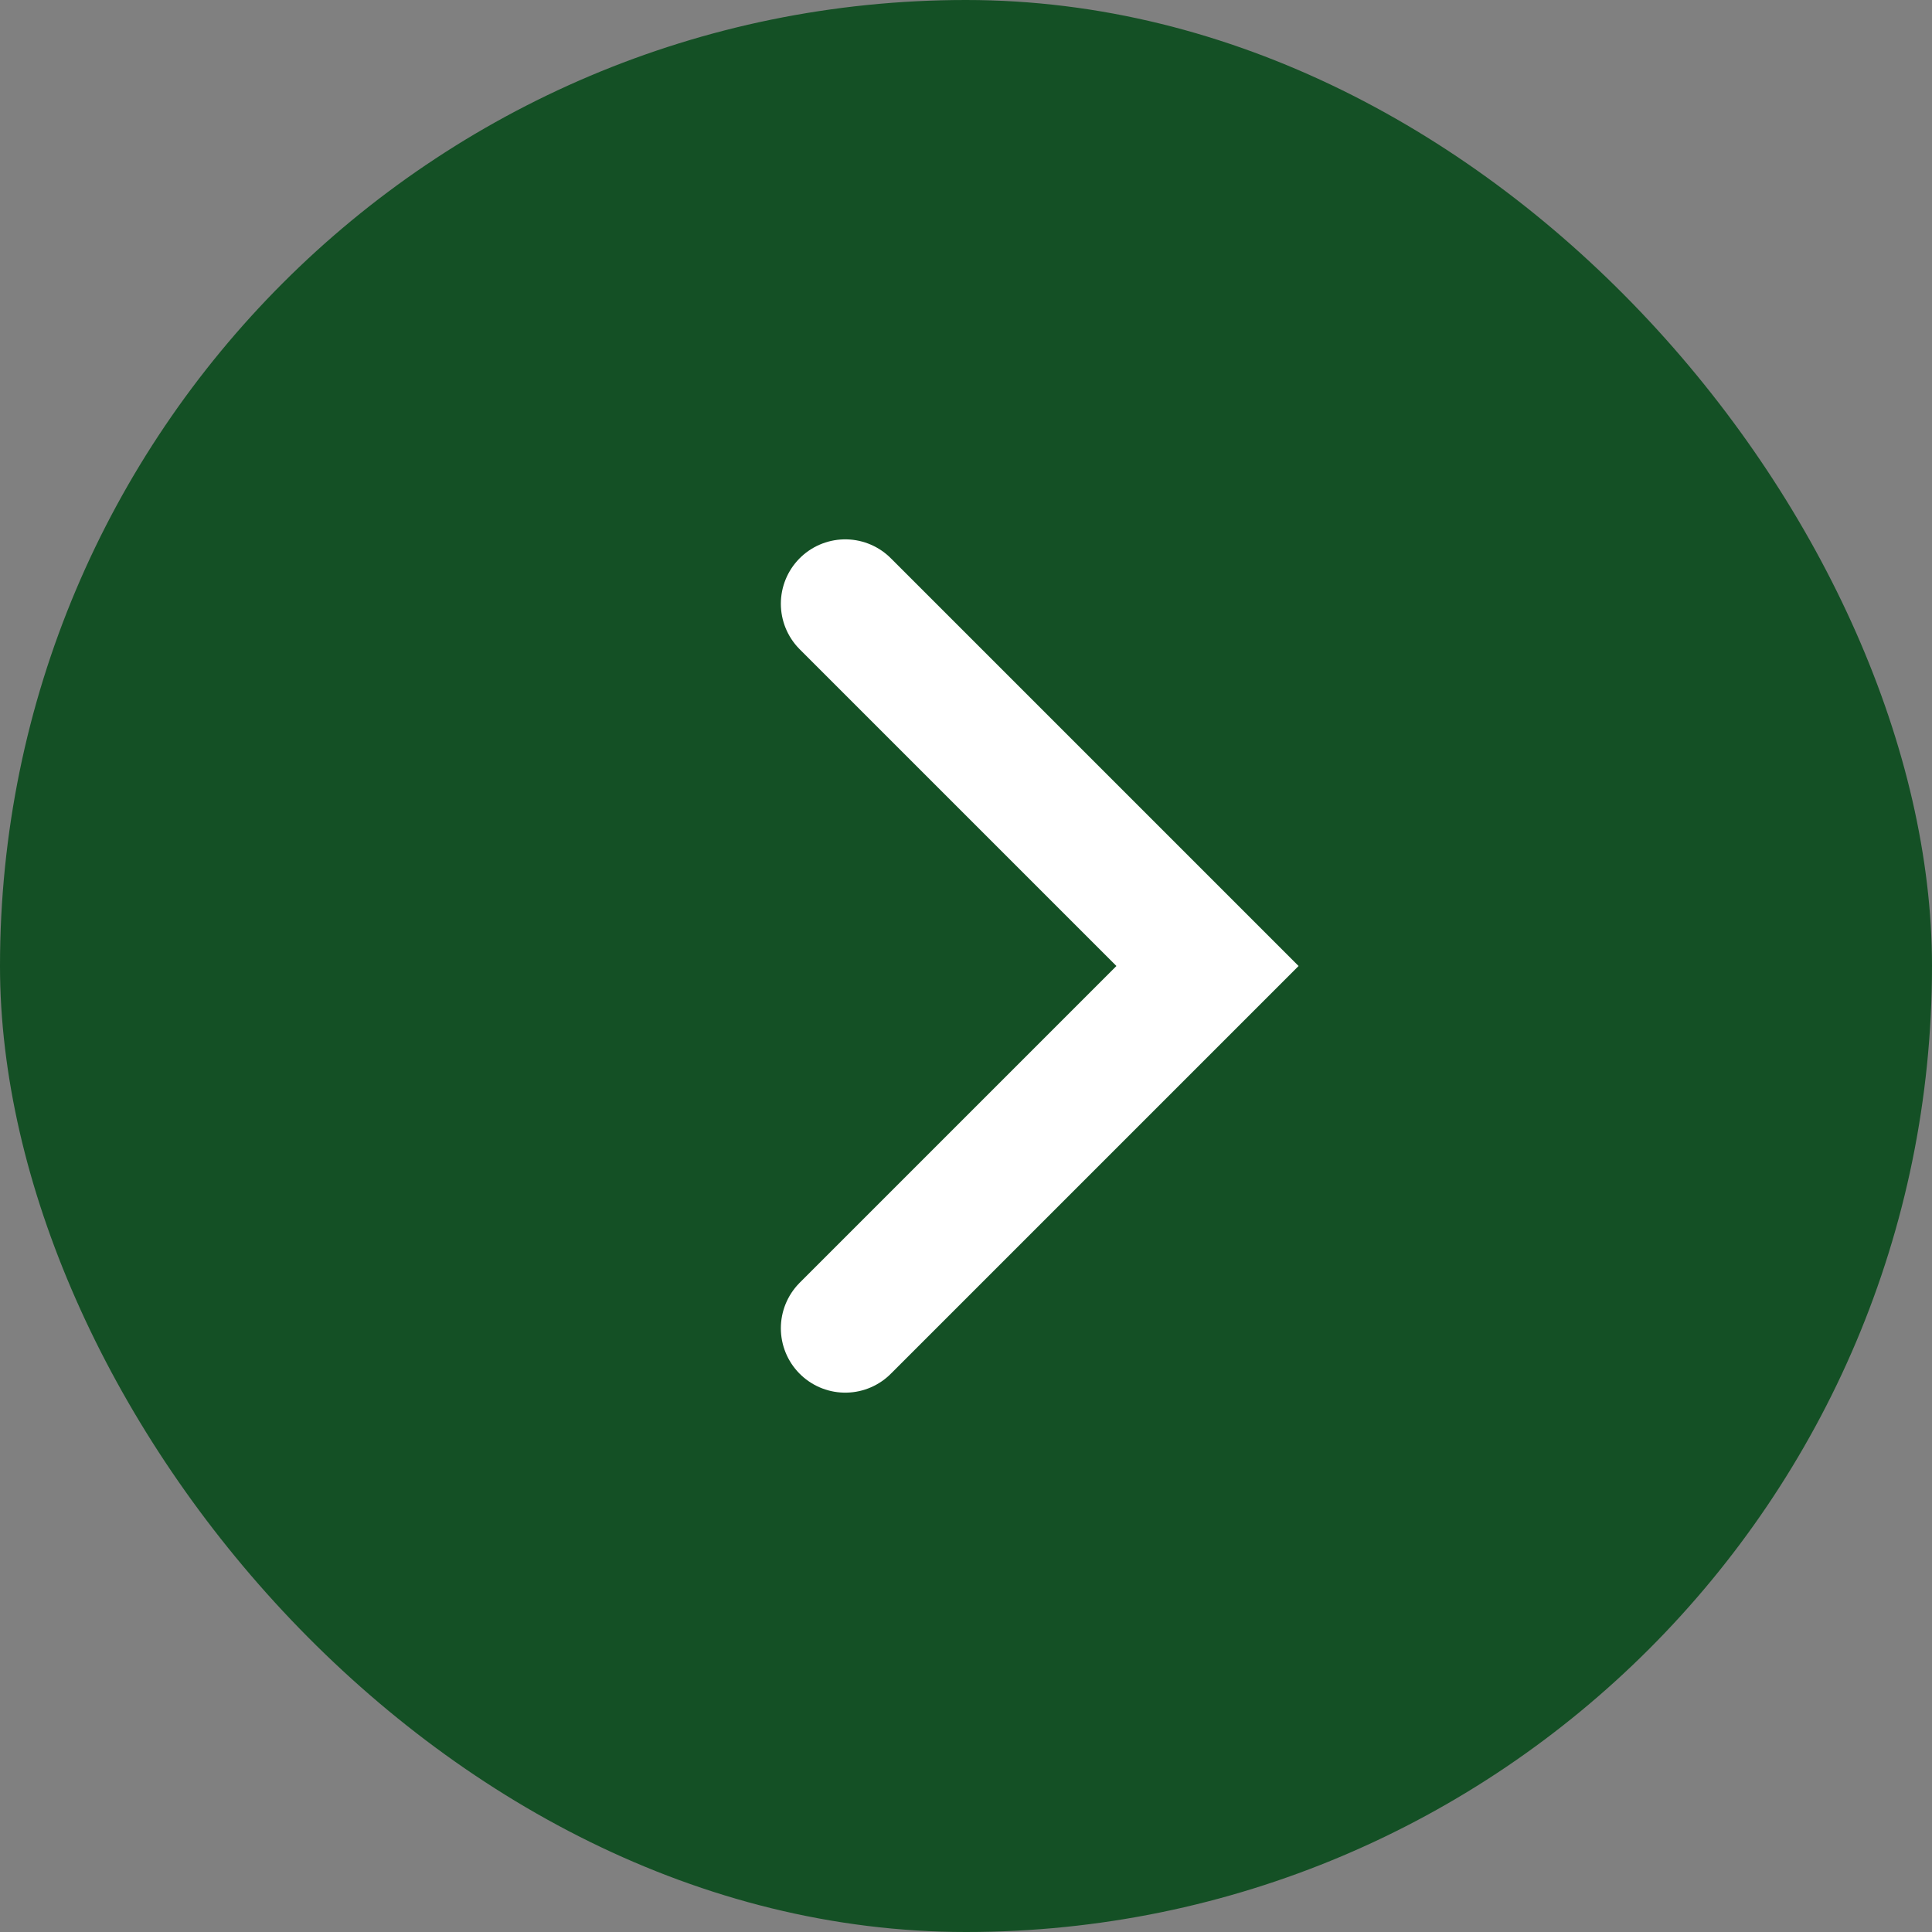
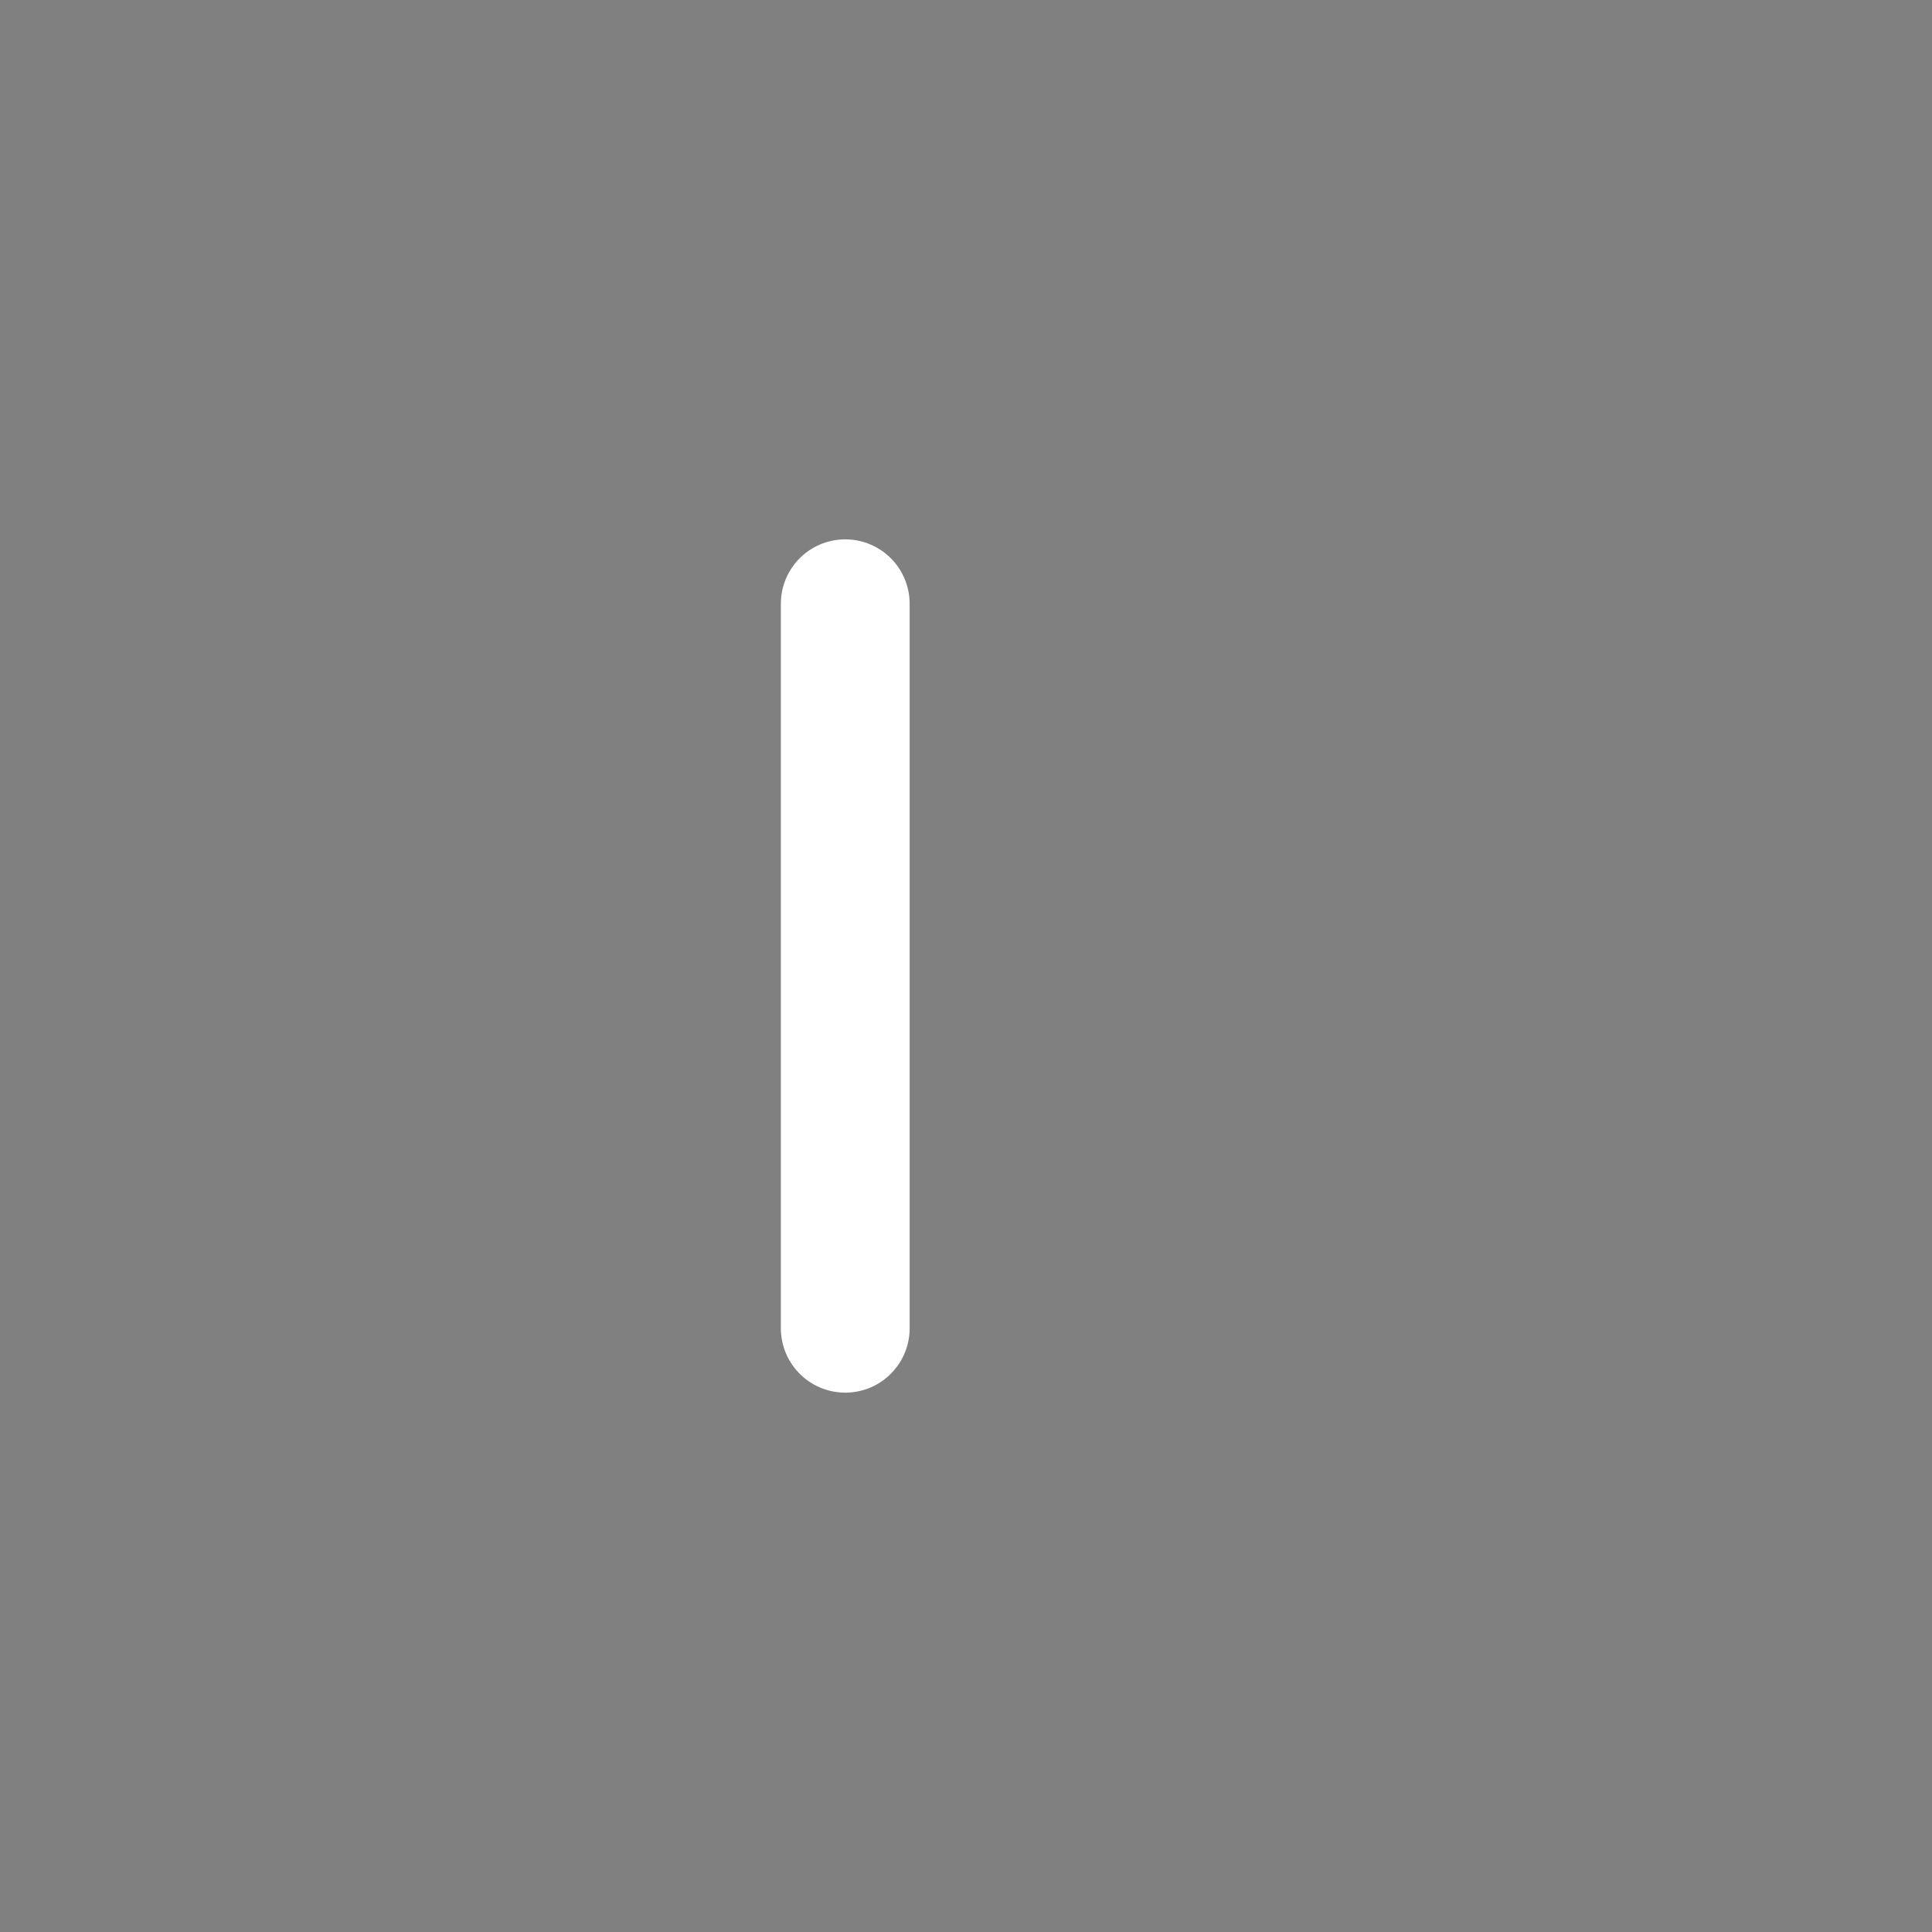
<svg xmlns="http://www.w3.org/2000/svg" width="30" height="30" viewBox="0 0 30 30" fill="none">
  <rect x="0" y="0" width="30" height="30" fill="#808080" stroke="none" />
-   <rect width="30" height="30" rx="15" fill="#145025" />
-   <path d="M13.125 9.375L18.75 15L13.125 20.625" stroke="white" stroke-width="2" stroke-linecap="round" />
+   <path d="M13.125 9.375L13.125 20.625" stroke="white" stroke-width="2" stroke-linecap="round" />
</svg>